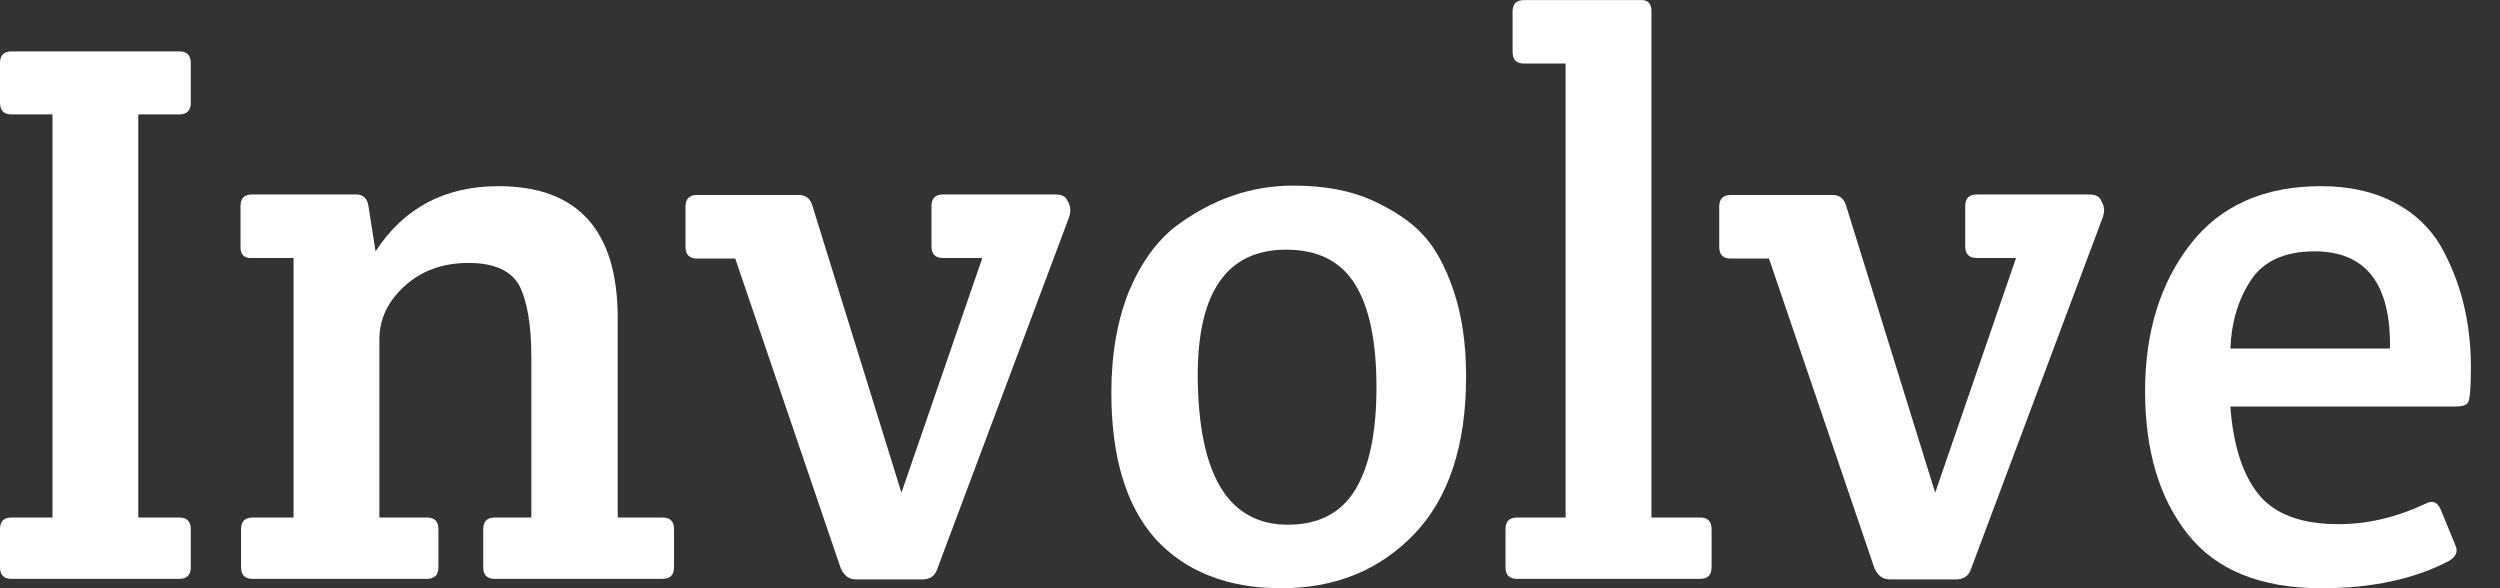
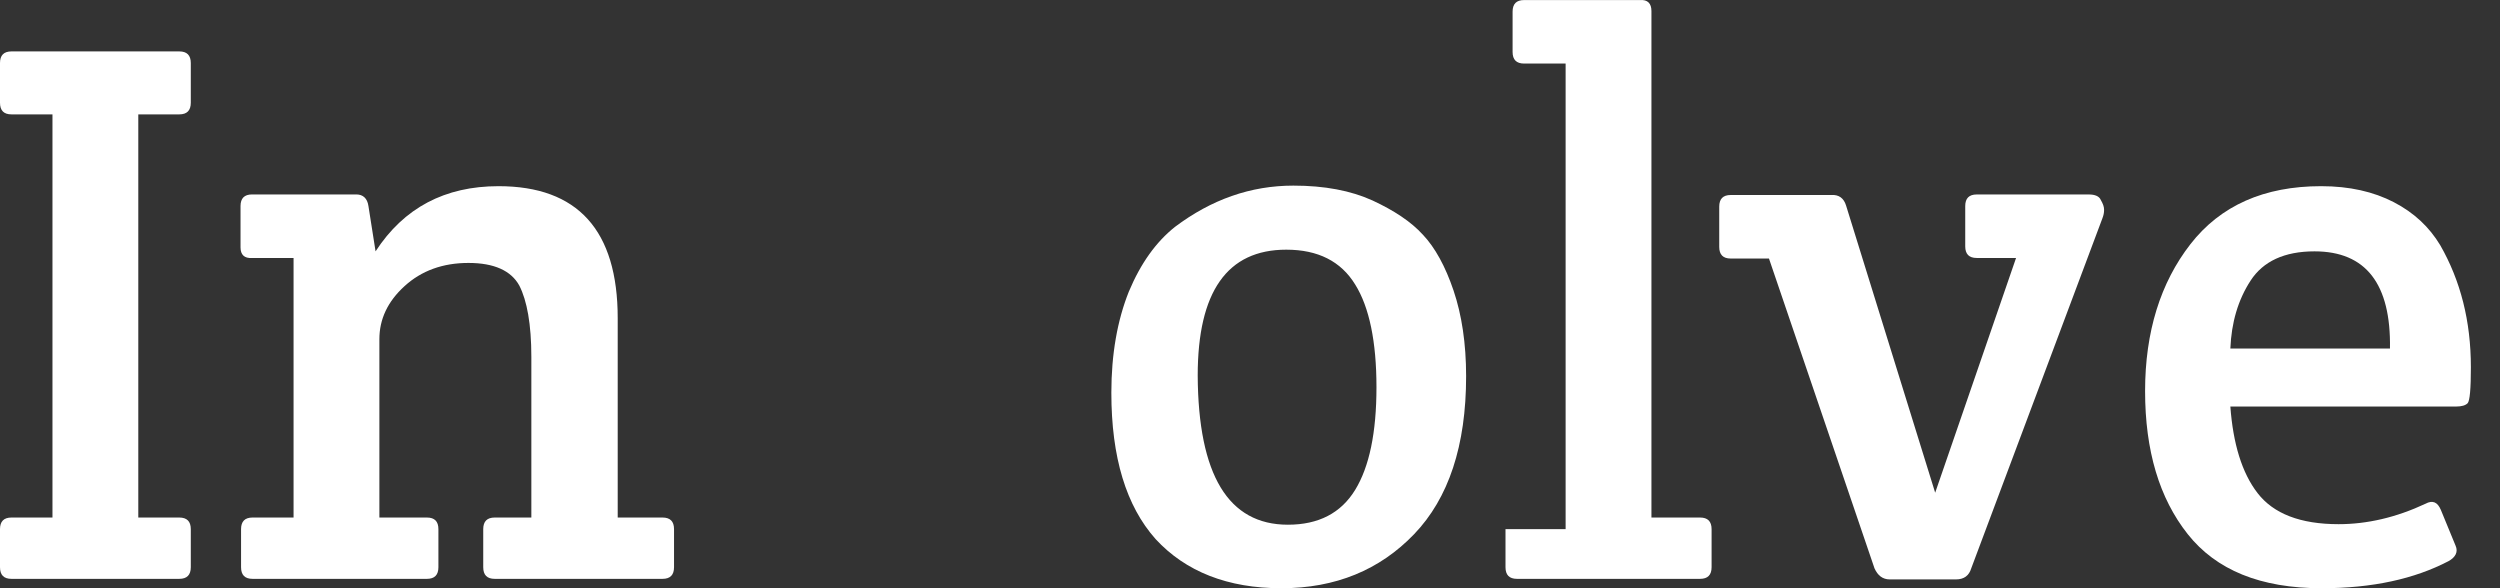
<svg xmlns="http://www.w3.org/2000/svg" class="dark:fill-white fill-black w-[84px] h-[23px]" width="85" height="20" viewBox="0 0 85 20" fill="white">
  <rect x="0" y="0" width="85" height="20" fill="#333333" stroke="none" />
  <path d="M4.702 3.889V17.596H6.096C6.356 17.596 6.487 17.728 6.487 17.991V19.286C6.487 19.549 6.356 19.681 6.096 19.681H0.39C0.13 19.681 0 19.549 0 19.286V17.991C0 17.728 0.13 17.596 0.39 17.596H1.784V3.889H0.39C0.13 3.889 0 3.757 0 3.494V2.142C0 1.88 0.13 1.748 0.39 1.748H6.096C6.356 1.748 6.487 1.88 6.487 2.142V3.494C6.487 3.757 6.356 3.889 6.096 3.889H4.702Z" />
  <path d="M8.178 8.414V7.006C8.178 6.743 8.308 6.611 8.568 6.611H12.118C12.341 6.611 12.49 6.743 12.527 7.006L12.769 8.546C13.735 7.062 15.129 6.33 16.951 6.33C19.645 6.33 21.002 7.832 21.002 10.818V17.596H22.526C22.787 17.596 22.917 17.728 22.917 17.991V19.286C22.917 19.549 22.787 19.681 22.526 19.681H16.82C16.56 19.681 16.43 19.549 16.43 19.286V17.991C16.43 17.728 16.56 17.596 16.82 17.596H18.066V12.132C18.066 11.024 17.917 10.217 17.657 9.71C17.378 9.203 16.802 8.94 15.928 8.94C15.055 8.94 14.33 9.203 13.754 9.729C13.178 10.254 12.899 10.855 12.899 11.531V17.596H14.516C14.776 17.596 14.906 17.728 14.906 17.991V19.286C14.906 19.549 14.776 19.681 14.516 19.681H8.587C8.326 19.681 8.196 19.549 8.196 19.286V17.991C8.196 17.728 8.326 17.596 8.587 17.596H9.981V8.771H8.568C8.308 8.79 8.178 8.658 8.178 8.414Z" />
-   <path d="M27.619 6.987L30.649 16.752L33.399 8.771H32.061C31.801 8.771 31.671 8.64 31.671 8.377V7.006C31.671 6.743 31.801 6.612 32.061 6.612H35.871C36.076 6.612 36.225 6.668 36.28 6.799C36.355 6.931 36.392 7.025 36.392 7.137C36.392 7.231 36.373 7.325 36.336 7.419L31.875 19.324C31.801 19.568 31.634 19.7 31.355 19.7H29.106C28.864 19.7 28.697 19.568 28.586 19.324L24.998 8.79H23.697C23.437 8.79 23.307 8.658 23.307 8.395V7.025C23.307 6.762 23.437 6.63 23.697 6.63H27.117C27.378 6.612 27.545 6.743 27.619 6.987Z" />
  <path d="M37.786 13.353C37.786 12.038 37.99 10.893 38.38 9.916C38.789 8.94 39.31 8.226 39.942 7.719C41.187 6.781 42.525 6.311 43.975 6.311C45.034 6.311 45.926 6.48 46.67 6.818C47.395 7.156 47.971 7.532 48.38 7.982C48.789 8.414 49.142 9.053 49.421 9.879C49.7 10.705 49.848 11.681 49.848 12.789C49.848 15.155 49.253 16.939 48.082 18.16C46.912 19.38 45.406 20 43.566 20C41.745 20 40.313 19.437 39.291 18.329C38.288 17.202 37.786 15.55 37.786 13.353ZM43.789 17.84C44.83 17.84 45.592 17.446 46.075 16.657C46.558 15.869 46.8 14.705 46.8 13.165C46.8 11.625 46.558 10.442 46.075 9.672C45.592 8.884 44.811 8.489 43.733 8.489C41.726 8.489 40.722 9.916 40.722 12.771C40.741 16.151 41.763 17.84 43.789 17.84Z" />
-   <path d="M56.149 0.377V17.596H57.803C58.063 17.596 58.194 17.728 58.194 17.991V19.286C58.194 19.549 58.063 19.681 57.803 19.681H51.577C51.317 19.681 51.187 19.549 51.187 19.286V17.991C51.187 17.728 51.317 17.596 51.577 17.596H53.231V2.161H51.819C51.558 2.161 51.428 2.03 51.428 1.767V0.396C51.428 0.133 51.558 0.002 51.819 0.002H55.759C56.019 -0.017 56.149 0.114 56.149 0.377Z" />
+   <path d="M56.149 0.377V17.596H57.803C58.063 17.596 58.194 17.728 58.194 17.991V19.286C58.194 19.549 58.063 19.681 57.803 19.681H51.577C51.317 19.681 51.187 19.549 51.187 19.286V17.991H53.231V2.161H51.819C51.558 2.161 51.428 2.03 51.428 1.767V0.396C51.428 0.133 51.558 0.002 51.819 0.002H55.759C56.019 -0.017 56.149 0.114 56.149 0.377Z" />
  <path d="M62.766 6.987L65.796 16.752L68.546 8.771H67.208C66.948 8.771 66.818 8.64 66.818 8.377V7.006C66.818 6.743 66.948 6.612 67.208 6.612H71.019C71.223 6.612 71.372 6.668 71.427 6.799C71.502 6.931 71.539 7.025 71.539 7.137C71.539 7.231 71.52 7.325 71.483 7.419L67.022 19.324C66.948 19.568 66.781 19.7 66.502 19.7H64.253C64.011 19.7 63.844 19.568 63.733 19.324L60.145 8.79H58.844C58.584 8.79 58.454 8.658 58.454 8.395V7.025C58.454 6.762 58.584 6.63 58.844 6.63H62.264C62.525 6.612 62.692 6.743 62.766 6.987Z" />
  <path d="M78.936 20C76.854 20 75.349 19.38 74.382 18.16C73.416 16.939 72.933 15.324 72.933 13.296C72.933 11.287 73.453 9.616 74.475 8.301C75.498 6.987 76.984 6.33 78.917 6.33C79.884 6.33 80.702 6.518 81.389 6.874C82.077 7.231 82.597 7.719 82.969 8.339C83.657 9.541 84.01 10.912 84.01 12.489C84.01 13.221 83.973 13.634 83.899 13.71C83.824 13.785 83.694 13.822 83.508 13.822H75.832C75.925 15.08 76.222 16.076 76.761 16.77C77.3 17.465 78.211 17.822 79.512 17.822C80.479 17.822 81.464 17.596 82.467 17.127C82.709 16.996 82.876 17.071 82.988 17.334L83.49 18.554C83.583 18.761 83.49 18.948 83.248 19.08C82.096 19.681 80.665 20 78.936 20ZM75.832 11.851H81.259C81.296 9.654 80.442 8.546 78.694 8.546C77.672 8.546 76.947 8.884 76.52 9.541C76.092 10.198 75.869 10.968 75.832 11.851Z" />
</svg>